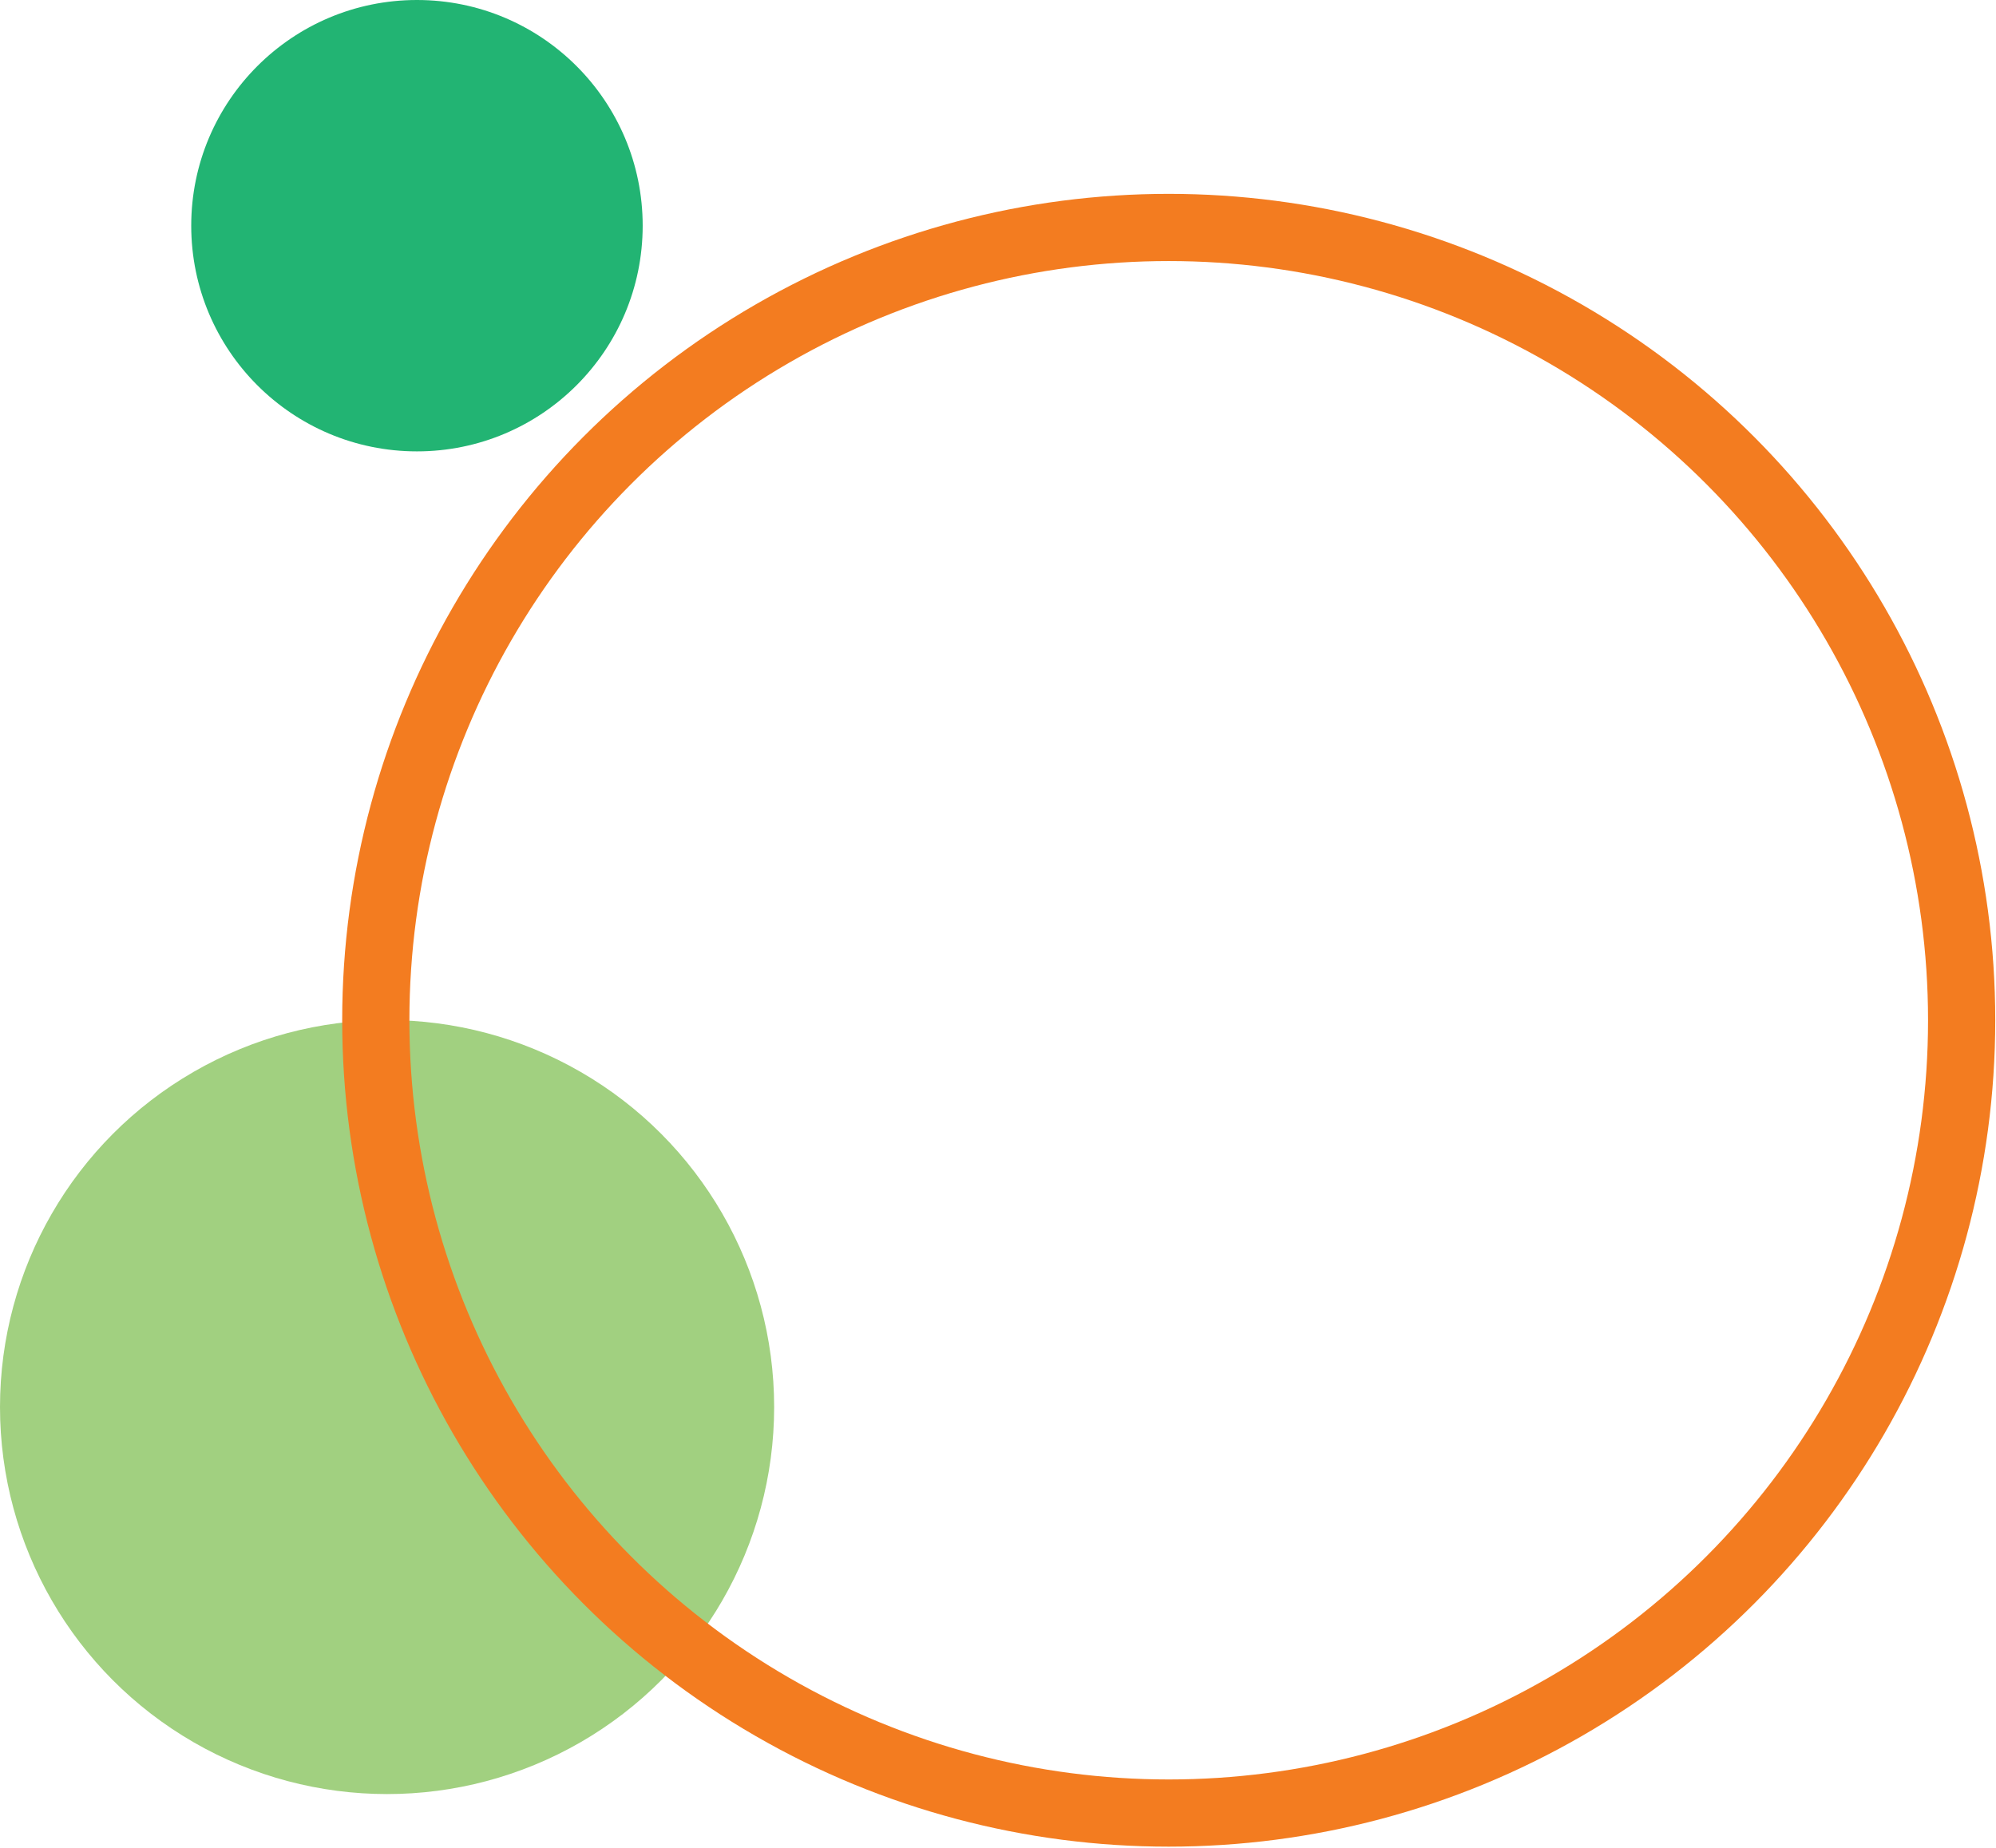
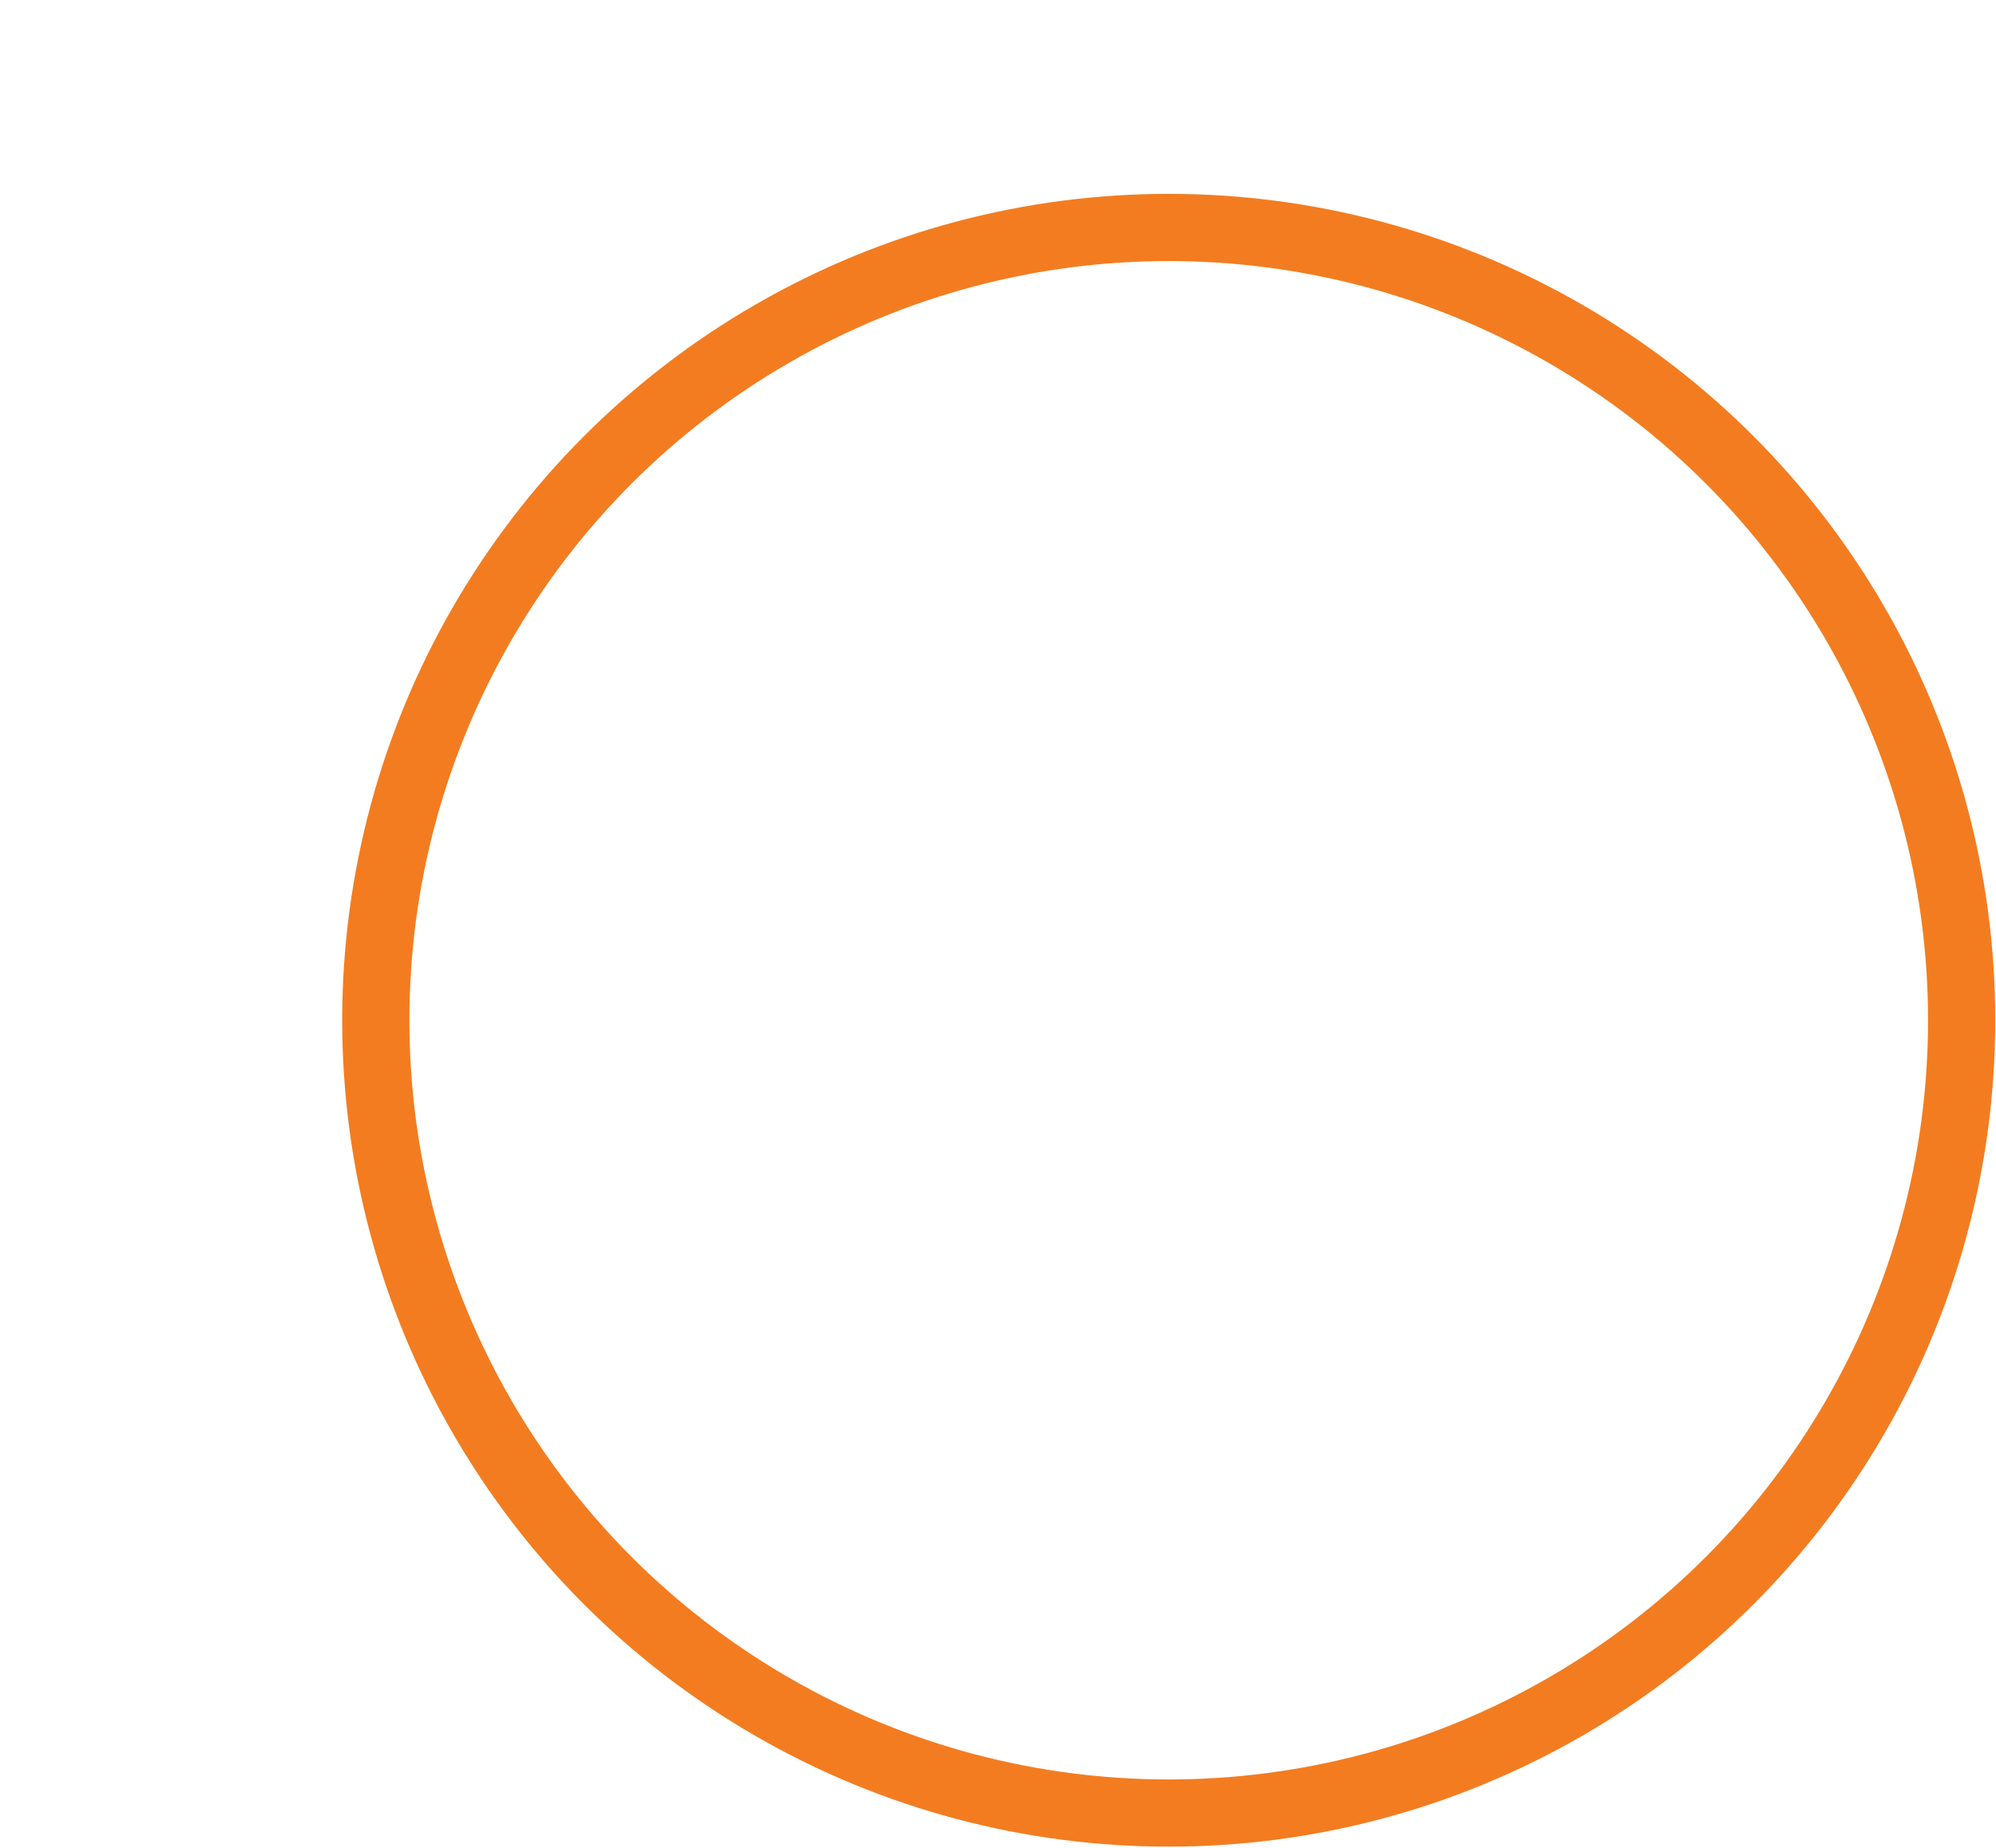
<svg xmlns="http://www.w3.org/2000/svg" width="100%" height="100%" viewBox="0 0 594 550" version="1.1" xml:space="preserve" style="fill-rule:evenodd;clip-rule:evenodd;">
  <g id="Group_679" transform="matrix(1,0,0,1,-40,-2497.5)">
    <g id="Ellipse_60" transform="matrix(1,0,0,1,40,2801.11)">
-       <circle cx="115.191" cy="115.191" r="115.191" style="fill:rgb(161,208,128);" />
-     </g>
+       </g>
    <g id="Ellipse_39" transform="matrix(1,0,0,1,141.834,2555.2)">
-       <circle cx="245.972" cy="245.972" r="245.972" style="fill:none;" />
      <circle cx="245.972" cy="245.972" r="235.972" style="fill:none;stroke:rgb(243,124,32);stroke-width:20px;" />
    </g>
    <g id="Ellipse_72" transform="matrix(1,0,0,1,96.909,2497.5)">
-       <circle cx="67.175" cy="67.175" r="67.175" style="fill:rgb(34,180,115);" />
-     </g>
+       </g>
  </g>
</svg>